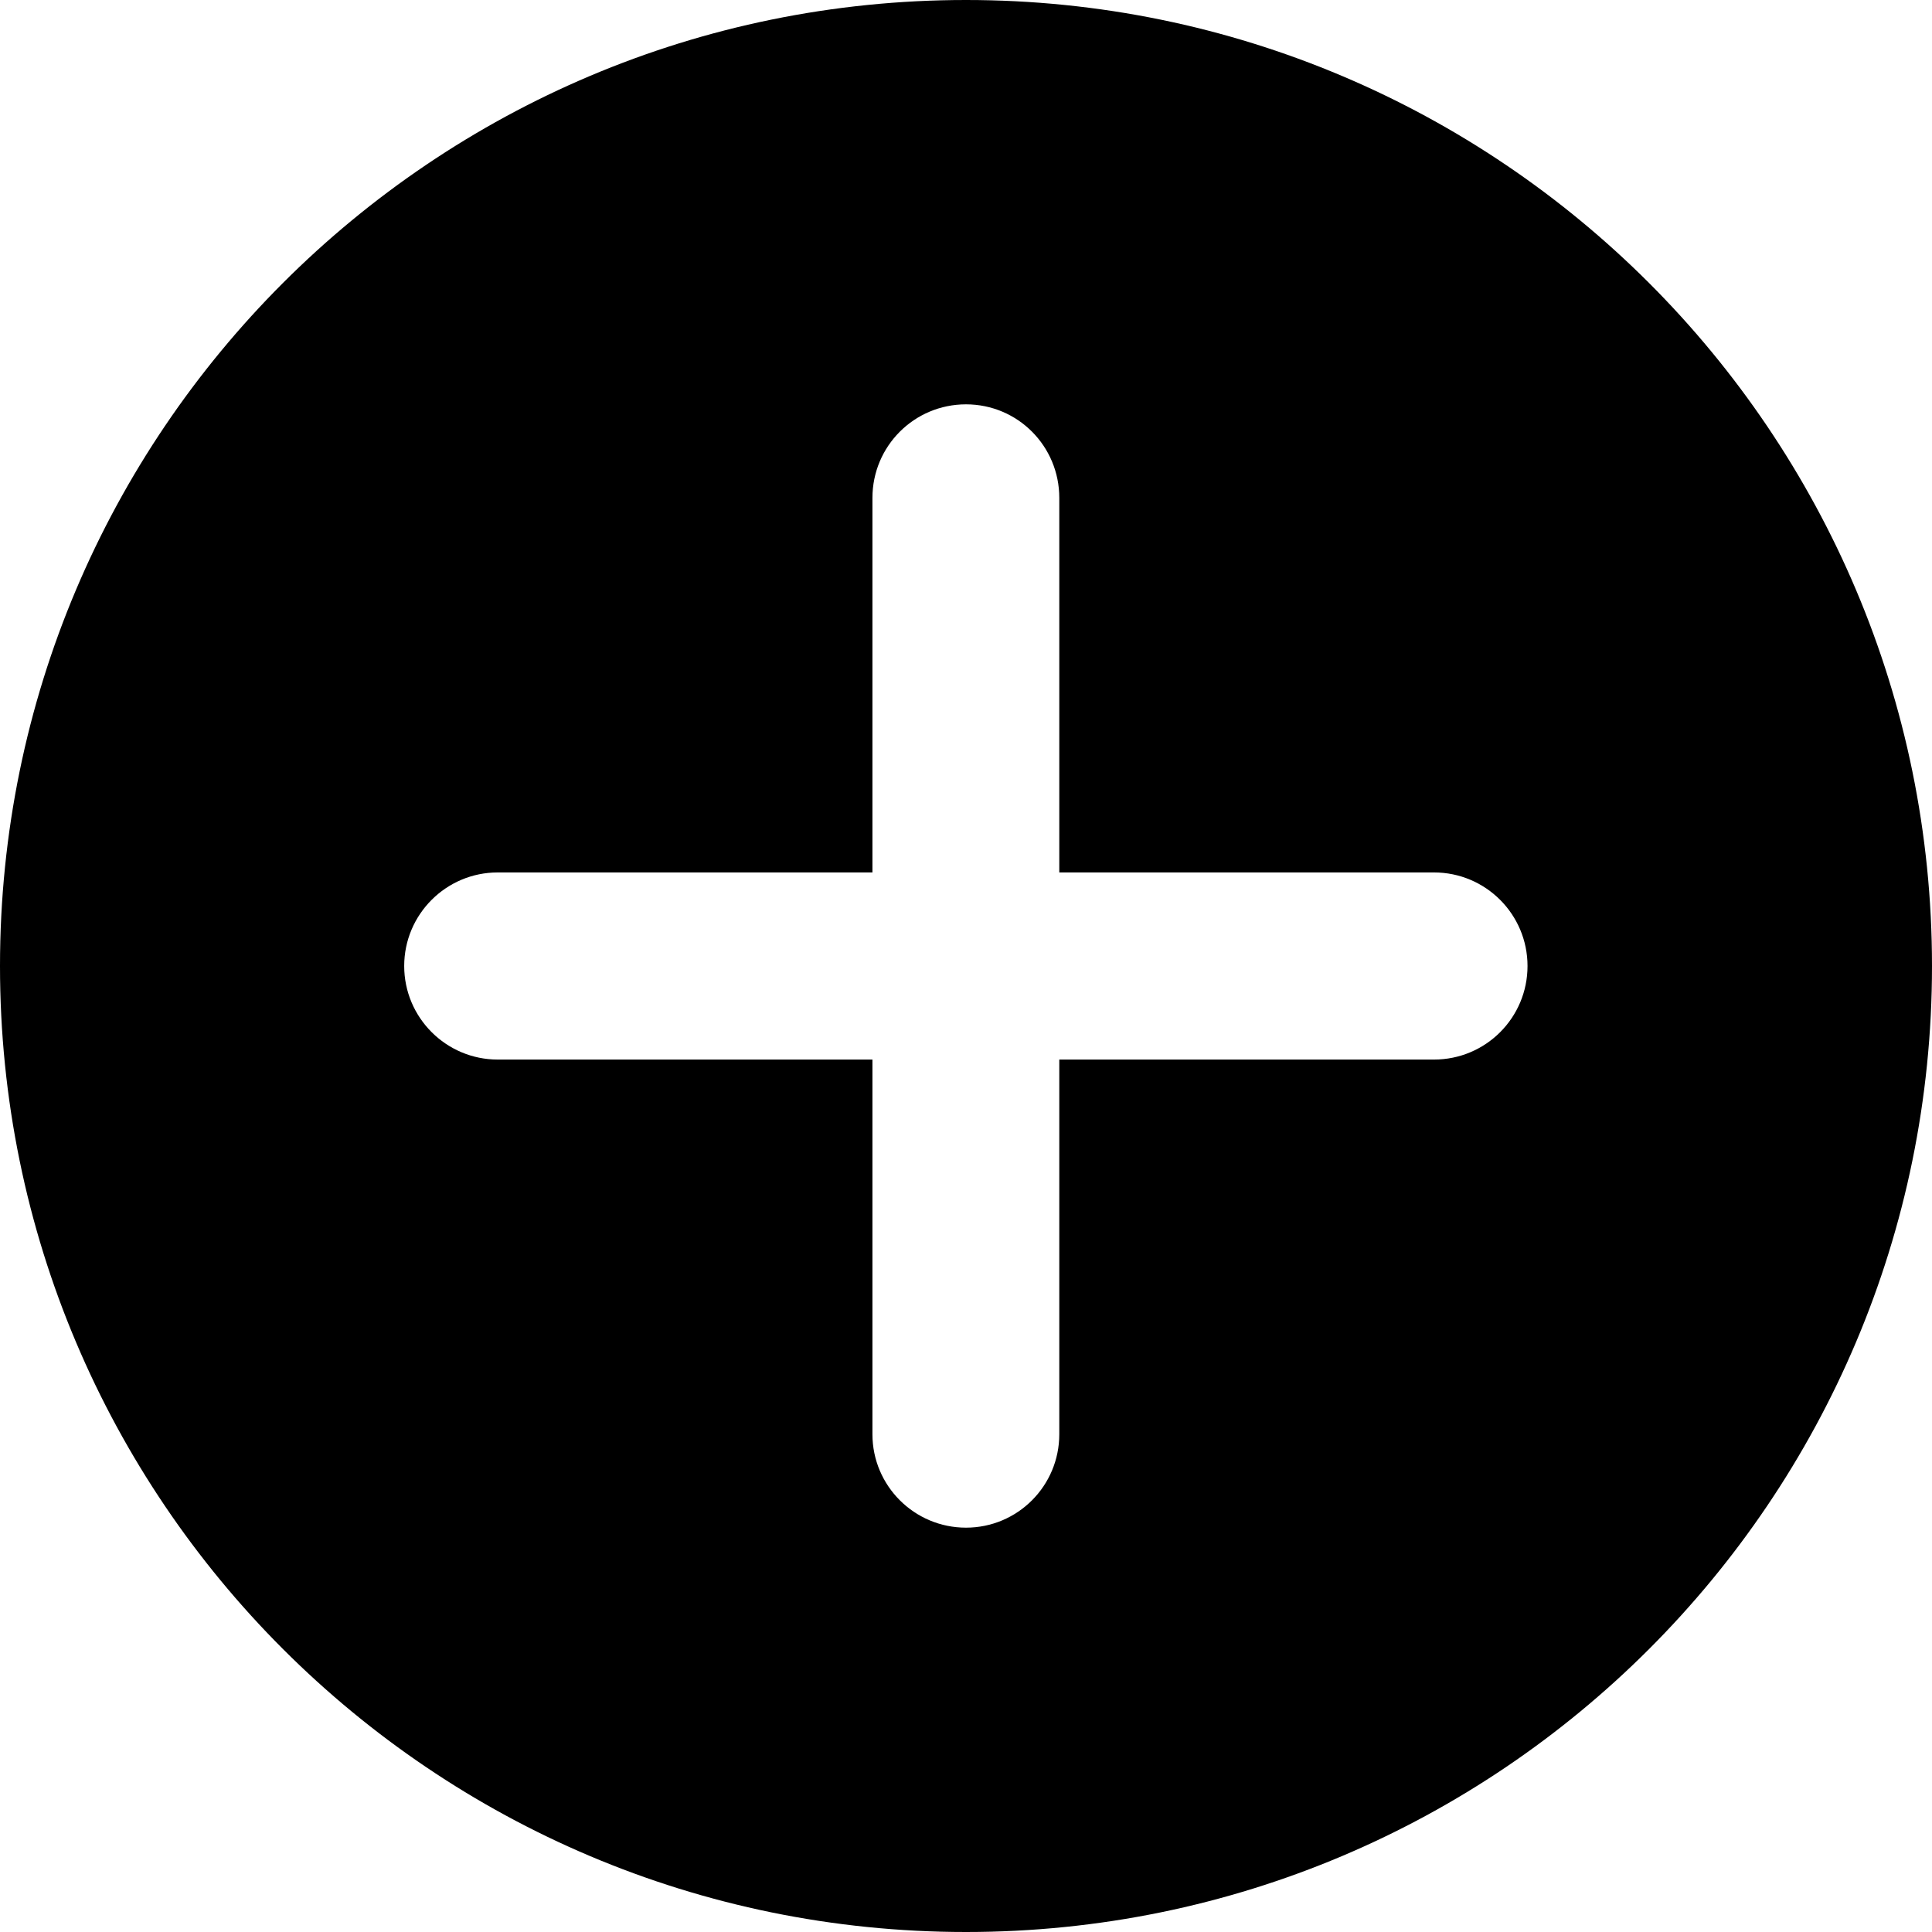
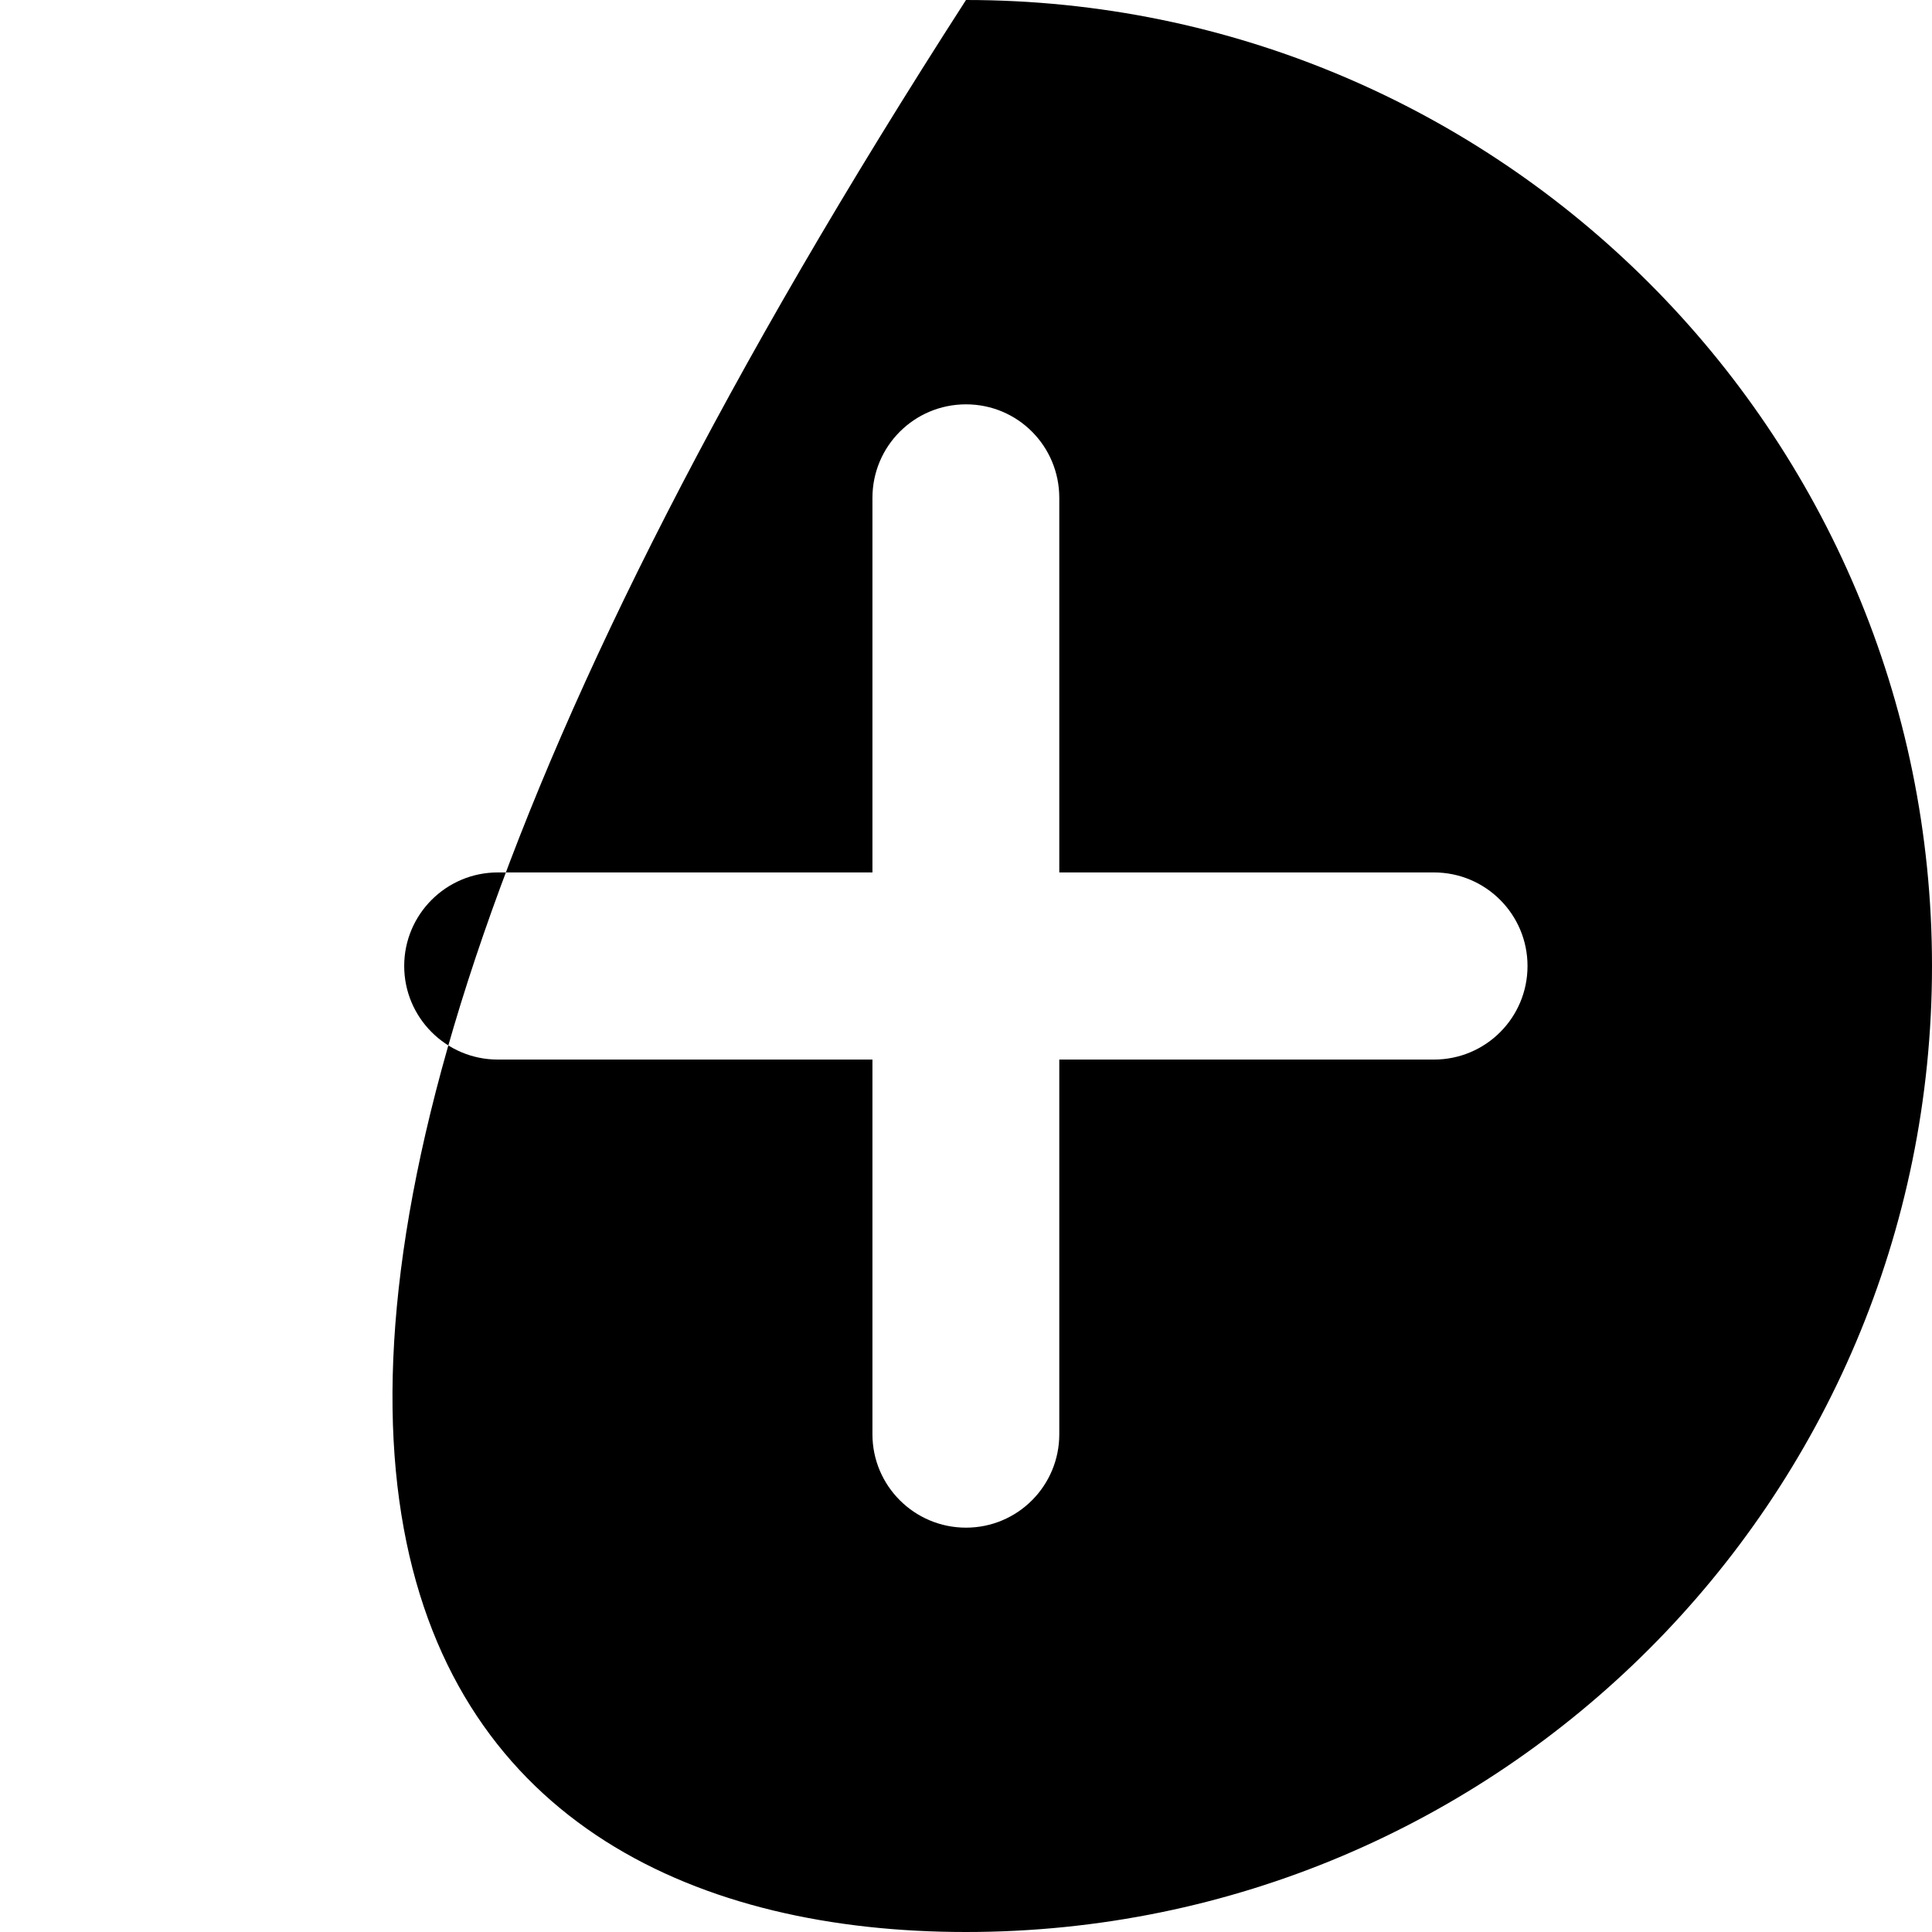
<svg xmlns="http://www.w3.org/2000/svg" width="14" height="14" viewBox="0 0 14 14" fill="none">
-   <path fill-rule="evenodd" clip-rule="evenodd" d="M7 0C3.135 0 4.61936e-07 3.134 4.61936e-07 7C4.61936e-07 10.866 3.135 14 7 14C10.866 14 14 10.866 14 7C14 3.135 10.866 0 7 0ZM7.676 3.608V6.322H10.391C10.766 6.322 11.069 6.626 11.069 7C11.069 7.374 10.767 7.678 10.391 7.678H7.676V10.393C7.676 10.767 7.374 11.07 7 11.07C6.626 11.07 6.322 10.767 6.322 10.393V7.678H3.607C3.233 7.678 2.929 7.374 2.929 7C2.929 6.626 3.233 6.322 3.607 6.322H6.322V3.608C6.322 3.233 6.625 2.93 7 2.93C7.375 2.93 7.676 3.233 7.676 3.608Z" fill="black" />
+   <path fill-rule="evenodd" clip-rule="evenodd" d="M7 0C4.61936e-07 10.866 3.135 14 7 14C10.866 14 14 10.866 14 7C14 3.135 10.866 0 7 0ZM7.676 3.608V6.322H10.391C10.766 6.322 11.069 6.626 11.069 7C11.069 7.374 10.767 7.678 10.391 7.678H7.676V10.393C7.676 10.767 7.374 11.07 7 11.07C6.626 11.07 6.322 10.767 6.322 10.393V7.678H3.607C3.233 7.678 2.929 7.374 2.929 7C2.929 6.626 3.233 6.322 3.607 6.322H6.322V3.608C6.322 3.233 6.625 2.93 7 2.93C7.375 2.93 7.676 3.233 7.676 3.608Z" fill="black" />
</svg>